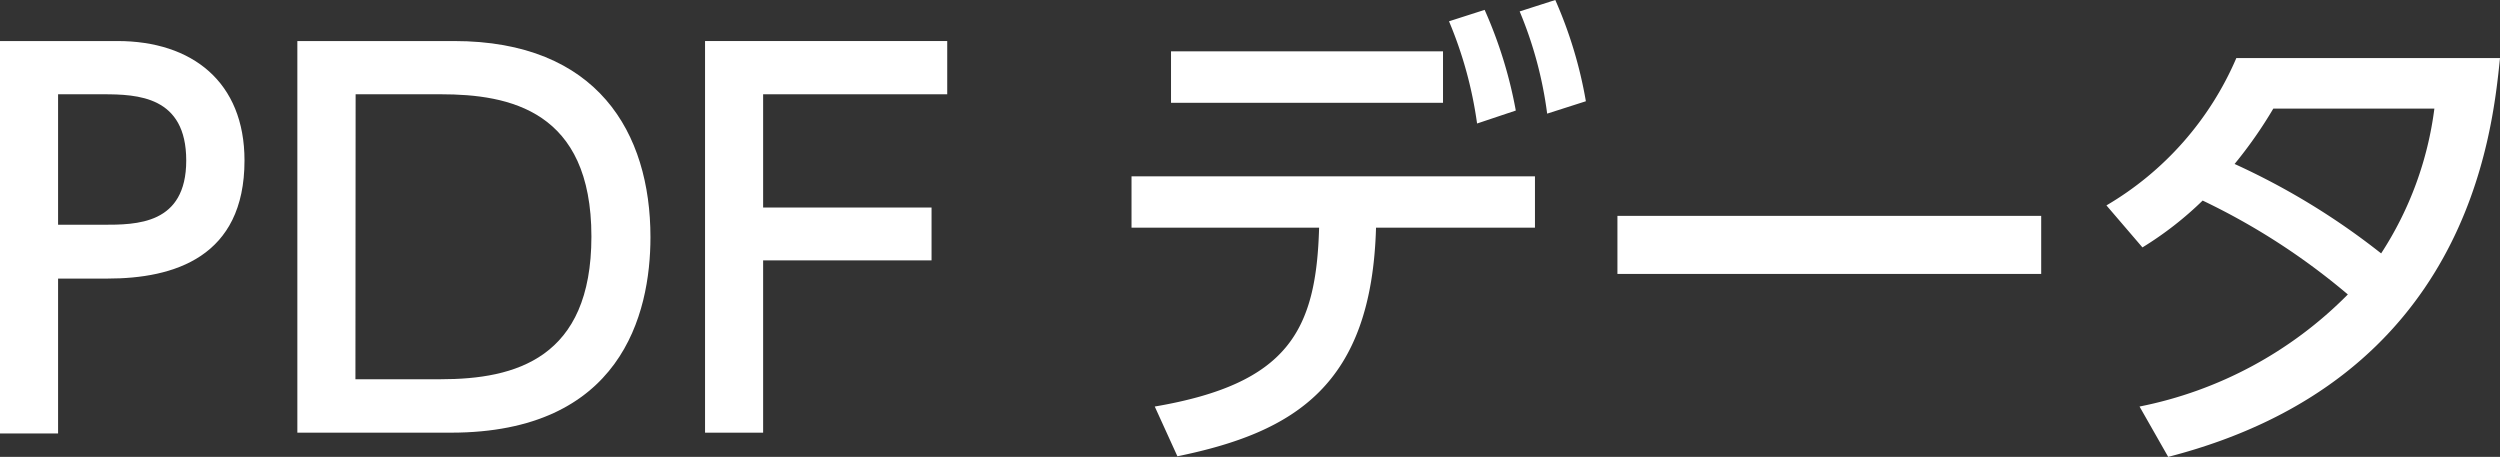
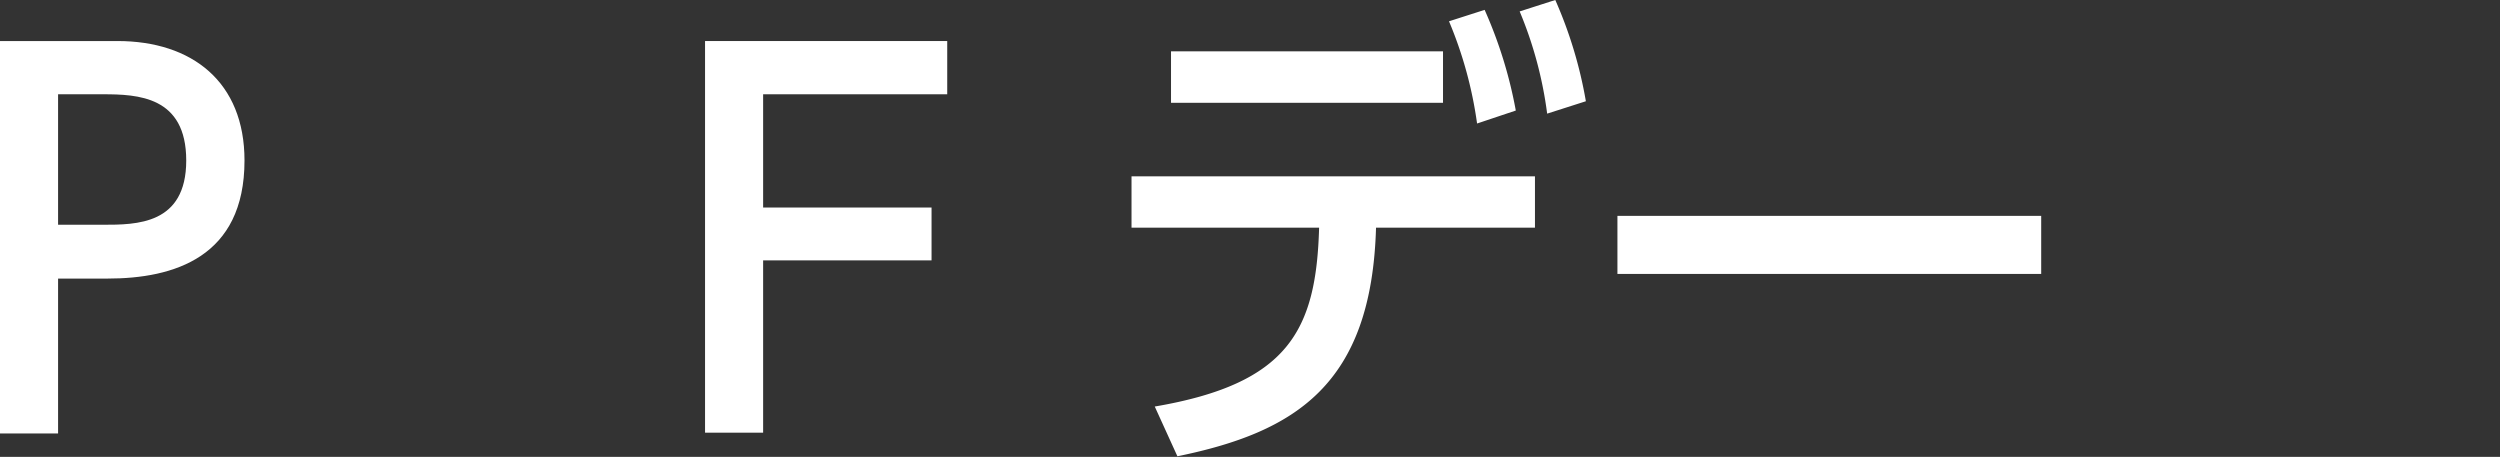
<svg xmlns="http://www.w3.org/2000/svg" viewBox="0 0 129.14 23.6">
  <rect x="0" y="0" width="129.14" height="23.6" fill="#333333" stroke="none" />
  <defs>
    <style>.cls-1{fill:#fff;}</style>
  </defs>
  <g id="レイヤー_2" data-name="レイヤー 2">
    <g id="レイヤー_1-2" data-name="レイヤー 1">
      <path class="cls-1" d="M6.07,2.12c3.85,0,6.56,2.11,6.56,6.17,0,5-3.65,6.1-7.07,6.1H3v8H0V2.12Zm-.76,9.49c1.73,0,4.31,0,4.31-3.32S7.12,4.87,5.31,4.87H3v6.74Z" />
-       <path class="cls-1" d="M15.36,2.12h8.09c7.42,0,10.15,4.74,10.15,10.13,0,4-1.53,10.1-10.31,10.1H15.36Zm3,17.47h4.41c3.85,0,7.78-1.07,7.78-7.37,0-6.51-4.23-7.35-7.78-7.35H18.37Z" />
      <path class="cls-1" d="M48.12,10.72v2.73h-8.7v8.9h-3V2.12H48.93V4.87H39.42v5.85Z" />
      <path class="cls-1" d="M59.65,21c6.91-1.18,8.34-3.93,8.49-9.24H58.45V9.11H79.29v2.65H71.08c-.23,8.11-4.16,10.56-10.26,11.81ZM74.54,2.65V5.31H60.49V2.65ZM76.69.51a22.83,22.83,0,0,1,1.61,5.2l-2,.67A21.06,21.06,0,0,0,74.85,1.1ZM80.34,0a22.27,22.27,0,0,1,1.58,5.23l-2,.64A20.43,20.43,0,0,0,78.5.59Z" />
-       <path class="cls-1" d="M105.44,11.15v3H83.55v-3Z" />
-       <path class="cls-1" d="M108.81,10.61A16.25,16.25,0,0,0,115.52,3h13.62C128.73,7,127.46,19.62,112,23.6L110.52,21a20.82,20.82,0,0,0,10.76-5.79,34.77,34.77,0,0,0-7.5-4.85,17.68,17.68,0,0,1-3.11,2.42Zm8.62-5a22.62,22.62,0,0,1-2,2.86A36.74,36.74,0,0,1,123,13.09a17.83,17.83,0,0,0,2.75-7.48Z" />
+       <path class="cls-1" d="M105.44,11.15v3H83.55v-3" />
    </g>
  </g>
</svg>